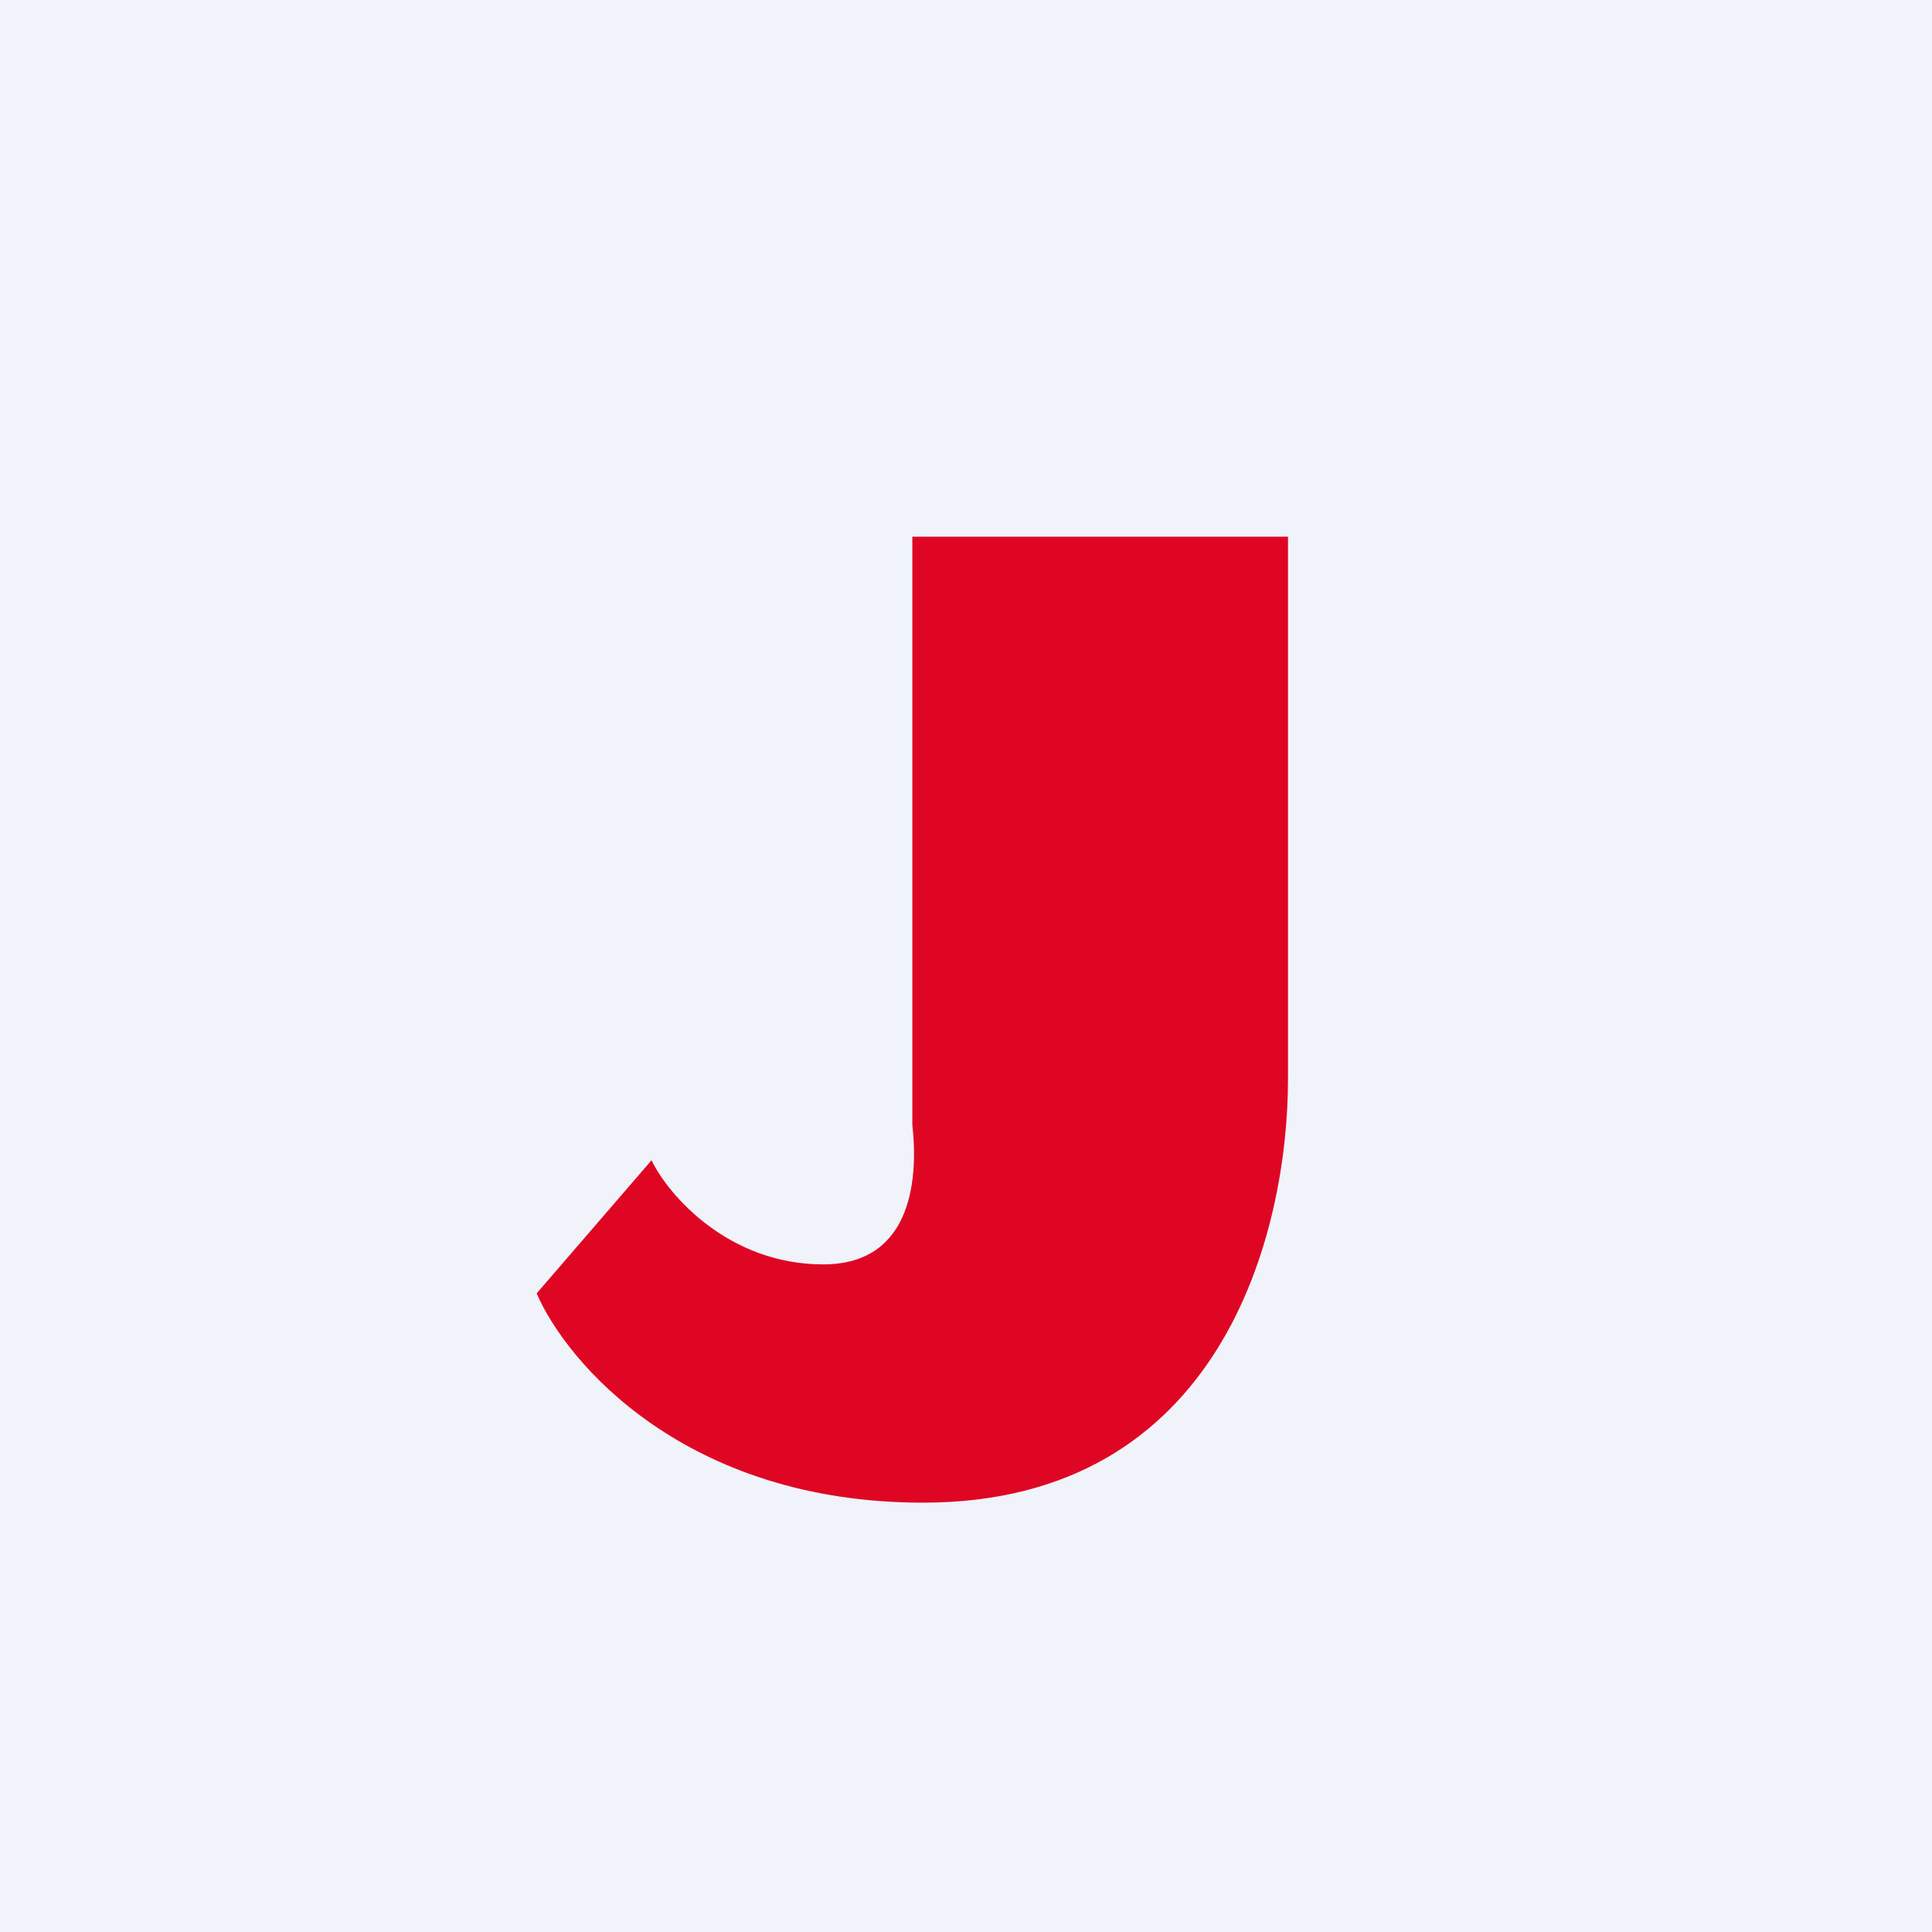
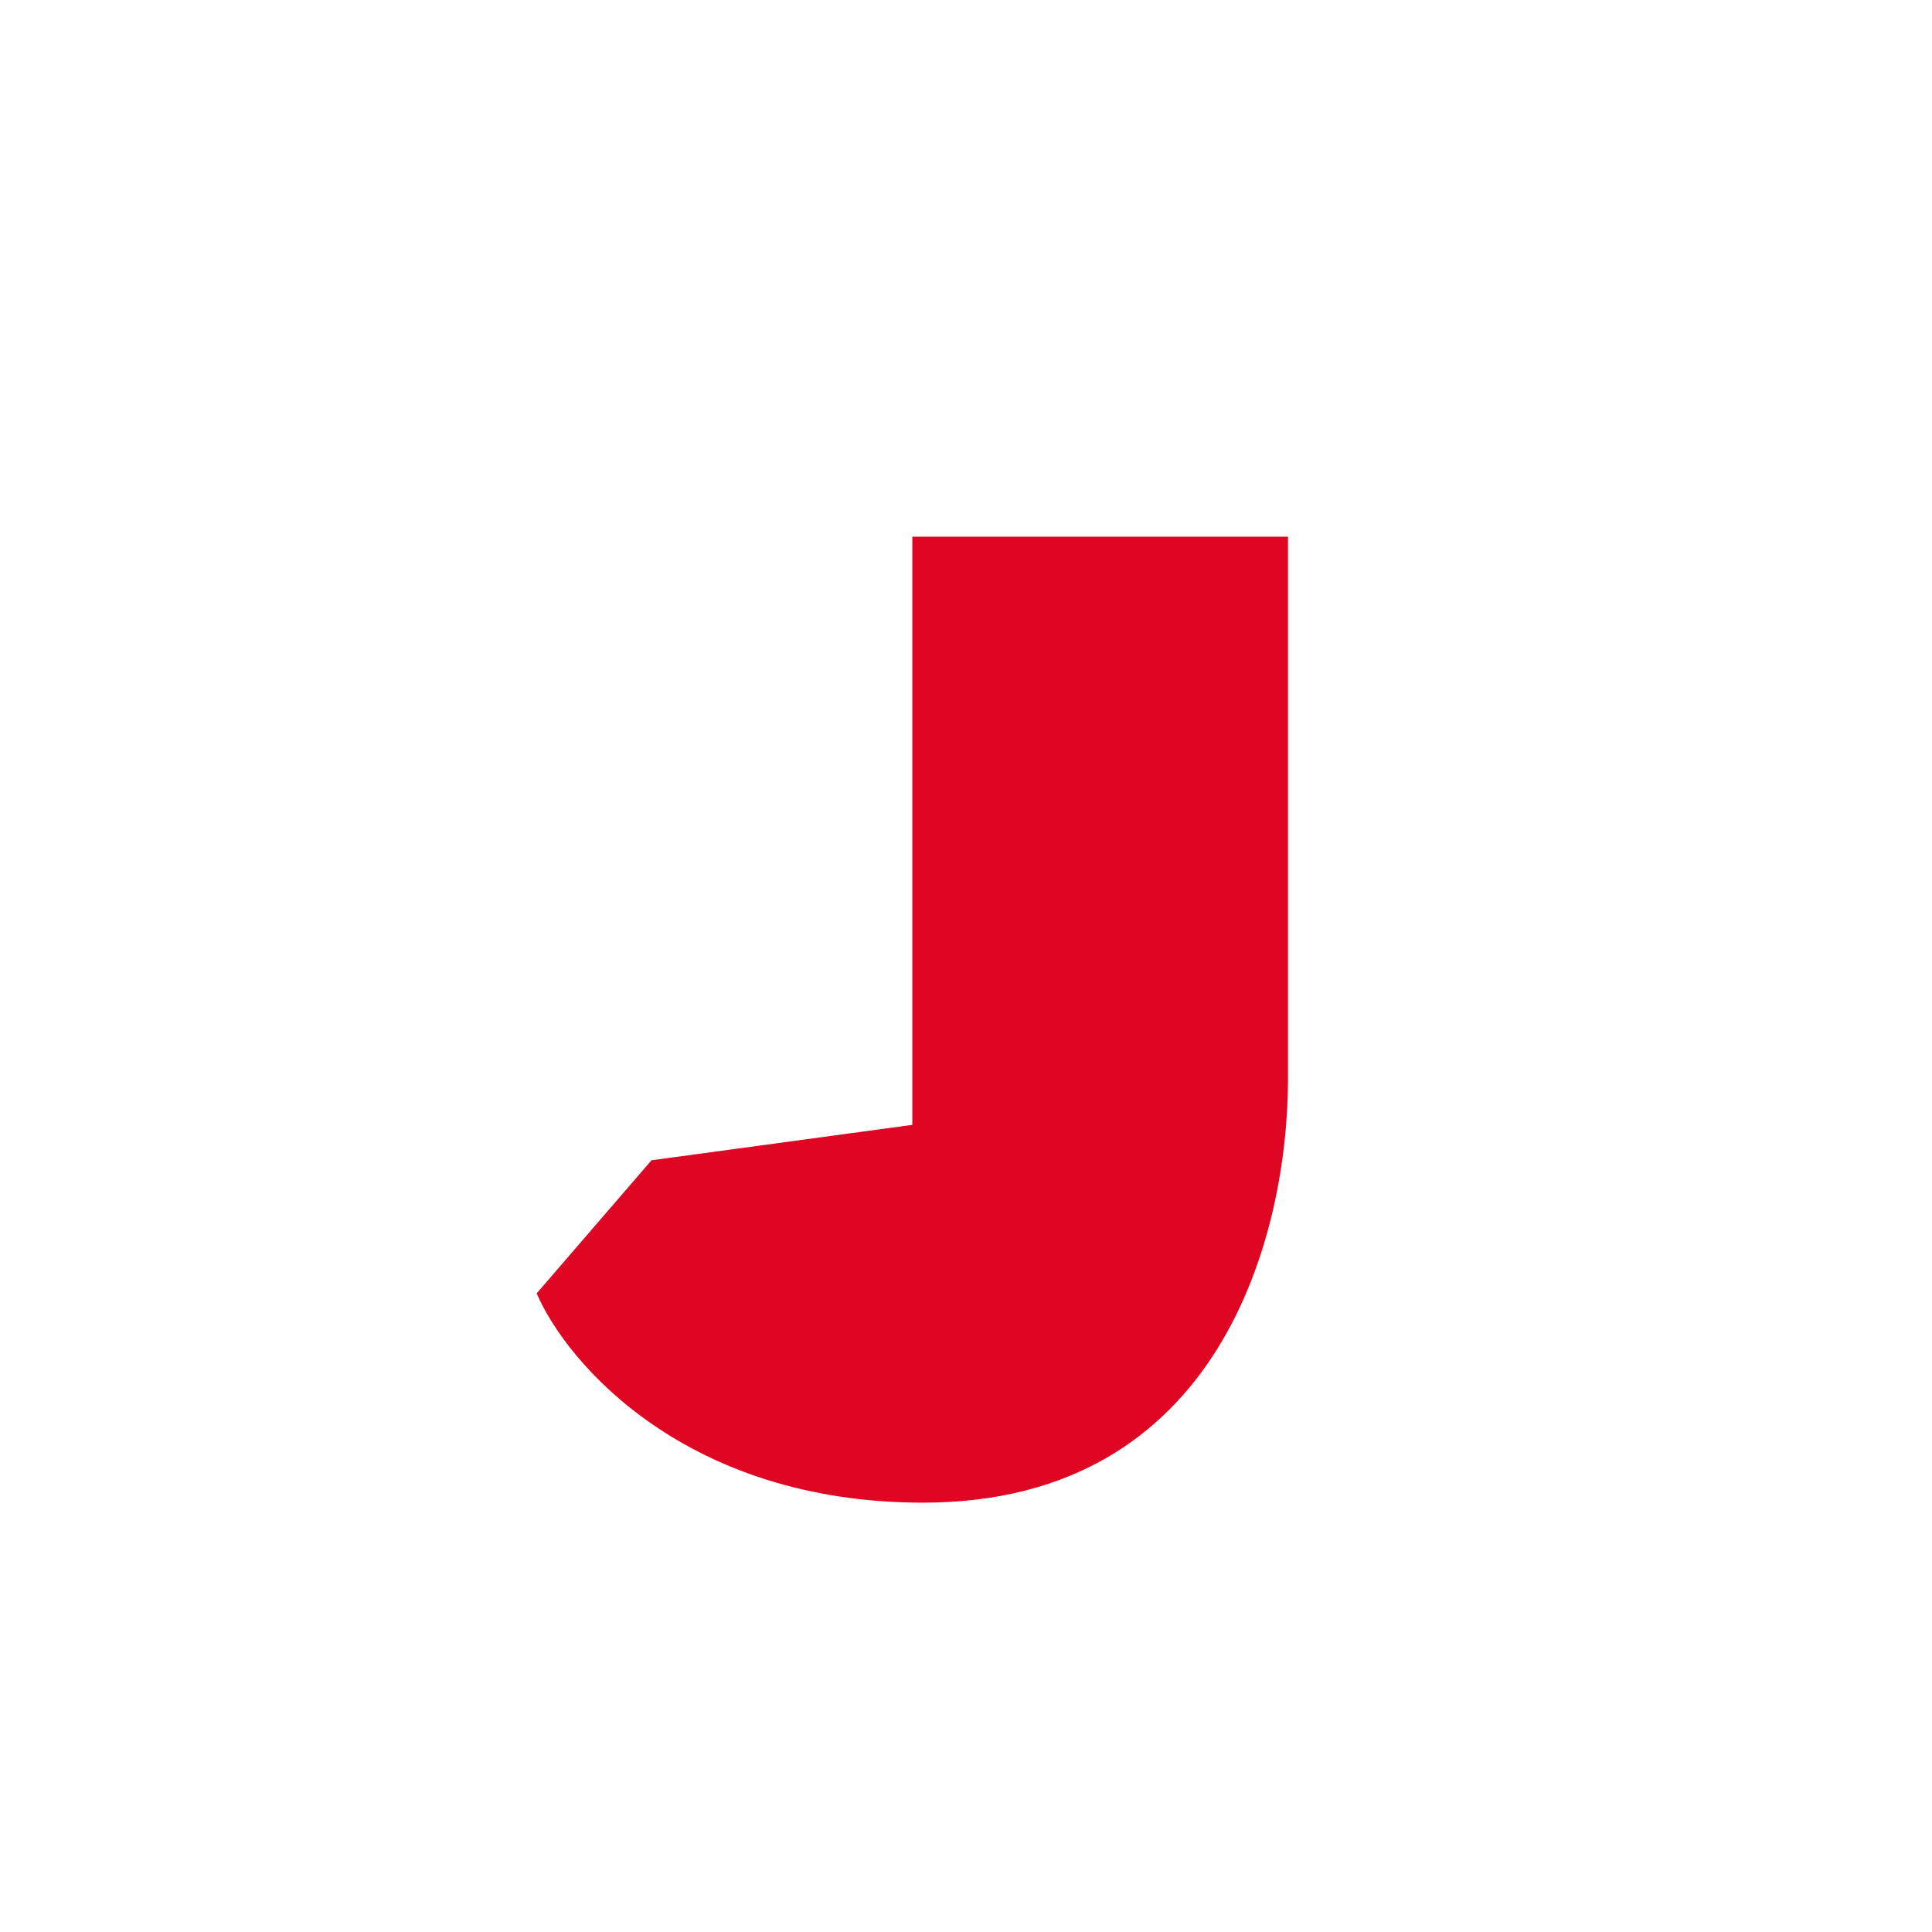
<svg xmlns="http://www.w3.org/2000/svg" width="18" height="18" viewBox="0 0 18 18">
-   <path fill="#F0F3FA" d="M0 0h18v18H0z" />
-   <path d="M8.5 10.48V5H12v5.05c0 1.44-.62 3.95-3.4 3.95-2.21 0-3.32-1.3-3.6-1.95l1.07-1.24c.16.33.72.97 1.6.97.86 0 .88-.86.83-1.3Z" fill="#DF0623" />
+   <path d="M8.5 10.48V5H12v5.05c0 1.44-.62 3.95-3.4 3.95-2.21 0-3.32-1.3-3.6-1.95l1.07-1.24Z" fill="#DF0623" />
</svg>